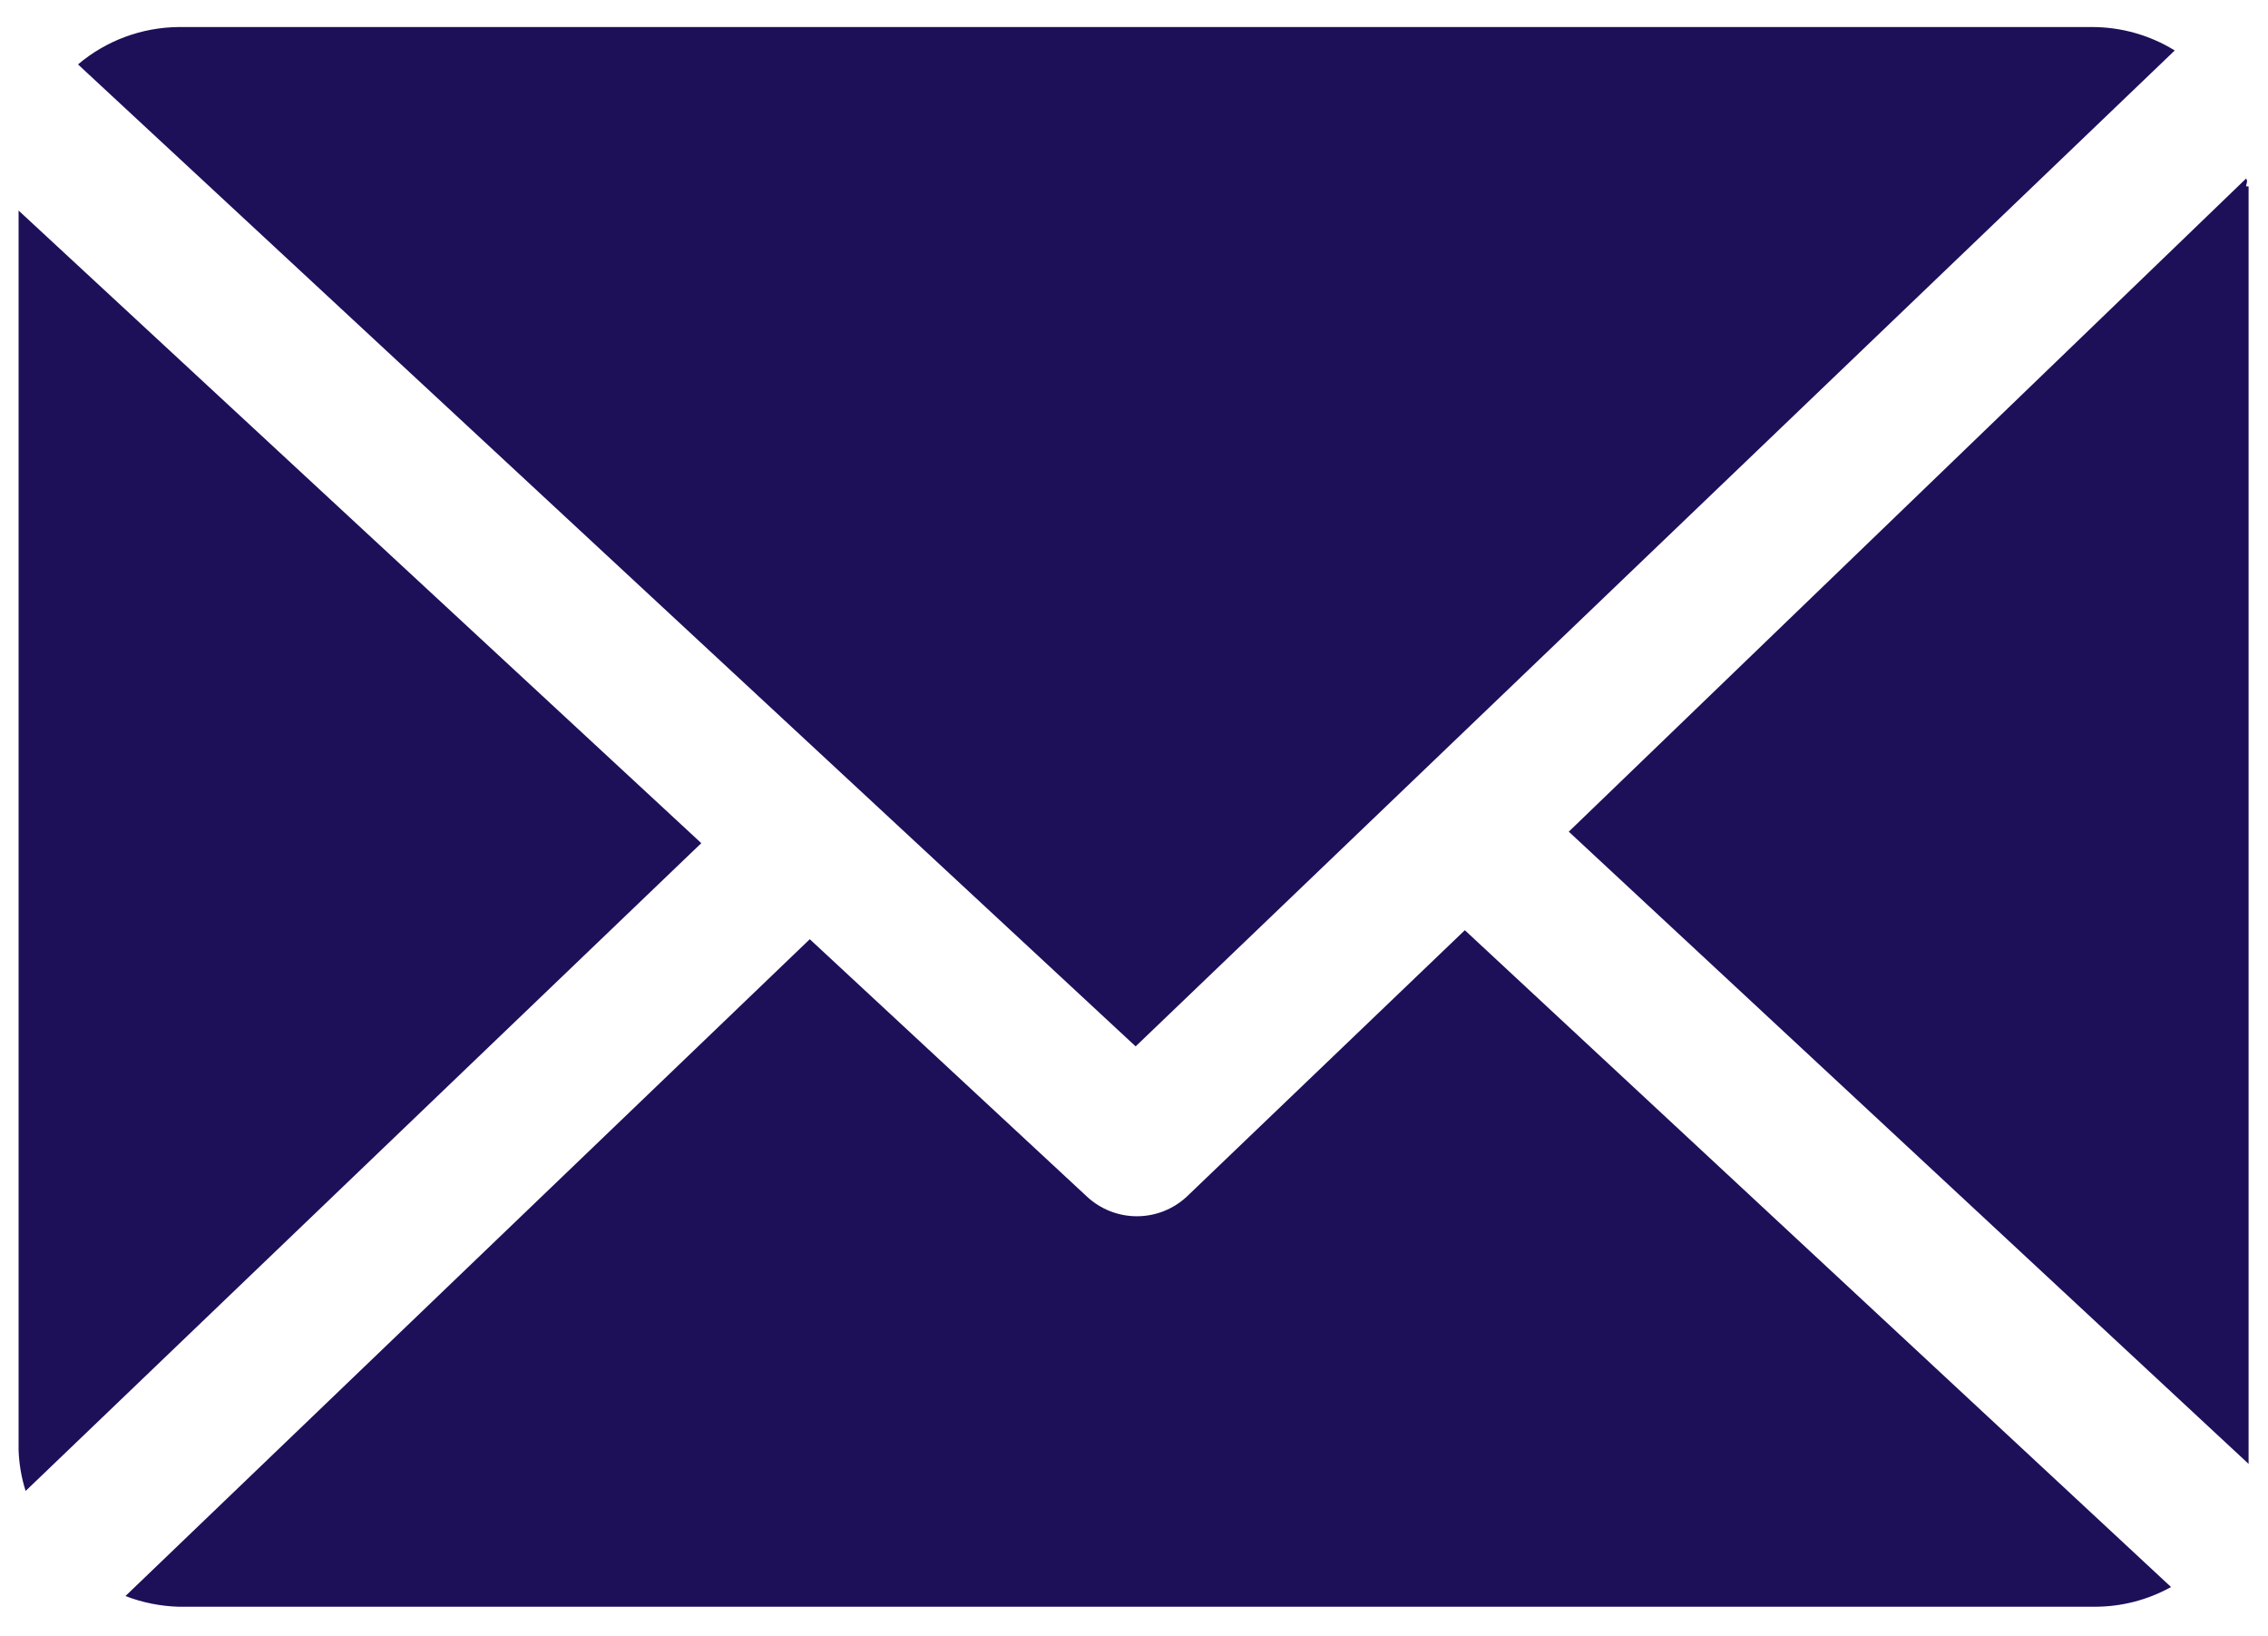
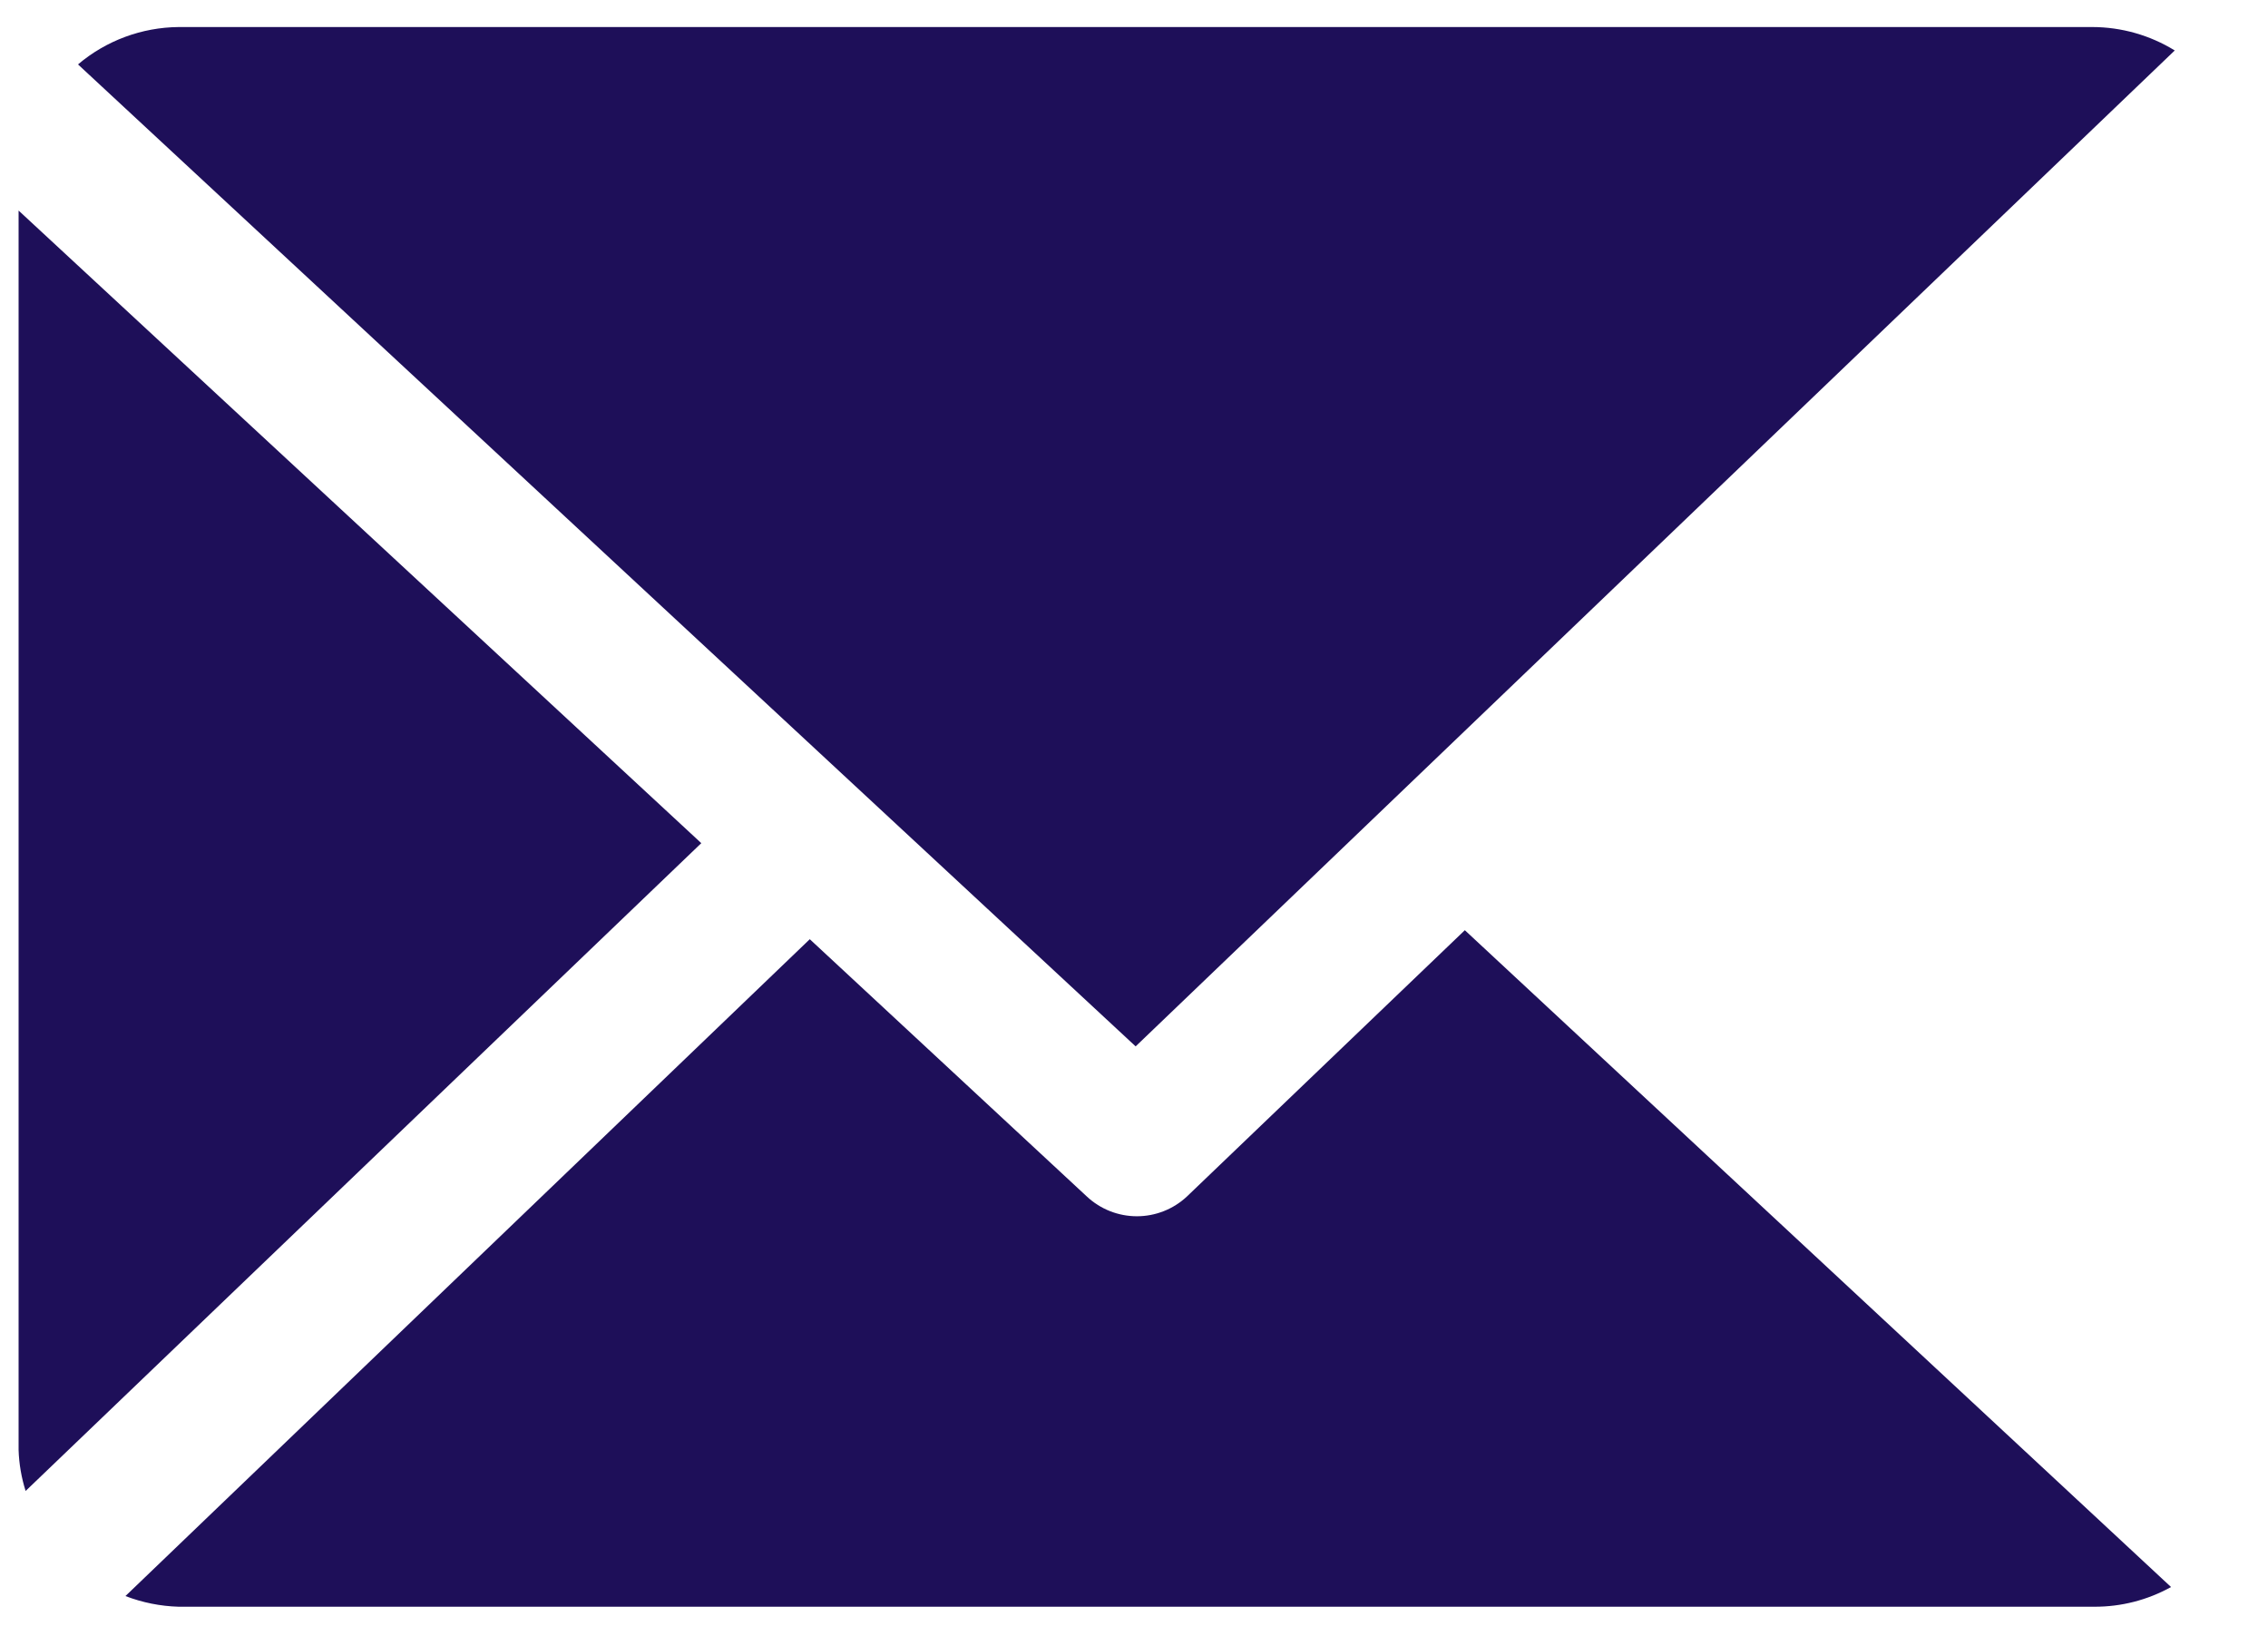
<svg xmlns="http://www.w3.org/2000/svg" width="61" height="44" viewBox="0 0 61 44" fill="none">
  <g clip-path="url(#clip0)">
-     <path d="M60.411 5.011C60.411 4.944 60.467 4.878 60.411 4.801L42.194 22.364L60.478 39.365C60.478 39.243 60.478 39.122 60.478 39.001V5.011H60.411Z" fill="#1e0f59" />
    <path d="M39.398 25.014L31.92 32.178C31.556 32.517 31.076 32.706 30.578 32.706C30.079 32.706 29.599 32.517 29.235 32.178L21.78 25.256L3.374 42.919C3.831 43.095 4.315 43.192 4.805 43.206H56.328C57.051 43.209 57.761 43.027 58.392 42.676L39.398 25.014Z" fill="#1e0f59" />
    <path d="M30.544 28.138L58.492 1.357C57.825 0.946 57.057 0.728 56.273 0.727L4.805 0.727C3.812 0.736 2.854 1.092 2.098 1.732L30.544 28.138Z" fill="#1e0f59" />
    <path d="M0.5 5.662V38.989C0.512 39.364 0.576 39.736 0.689 40.093L18.862 22.673L0.5 5.662Z" fill="#1e0f59" />
  </g>
  <defs>
    <clipPath id="clip0">
      <rect width="60" height="42.545" fill="white" transform="translate(0.5 0.727)" />
    </clipPath>
  </defs>
</svg>